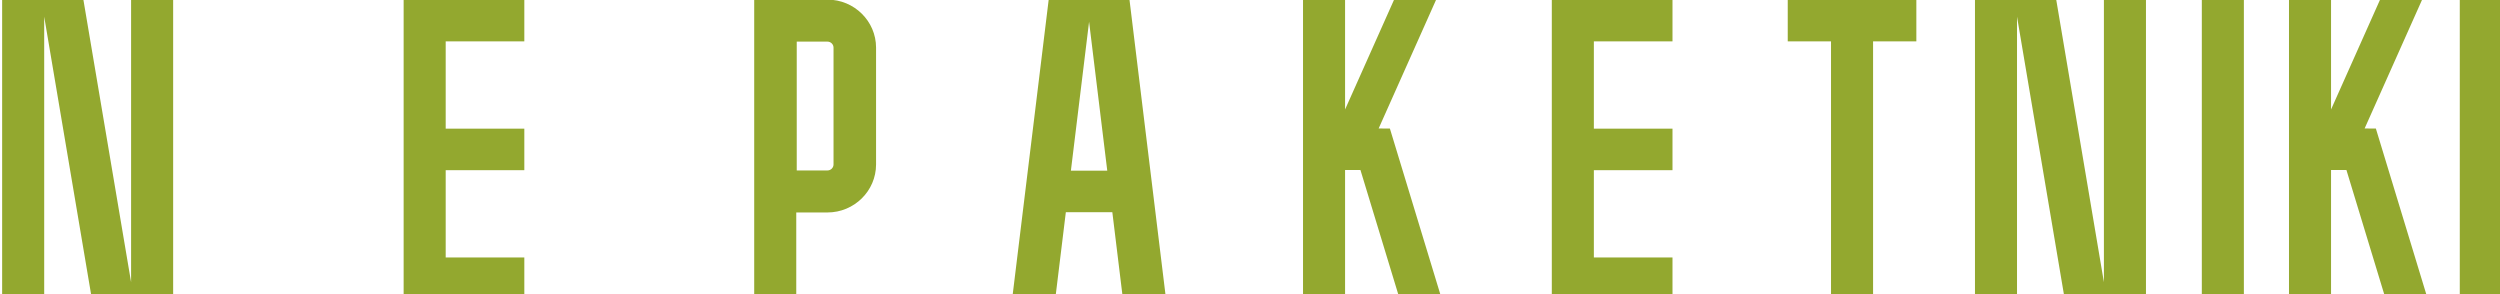
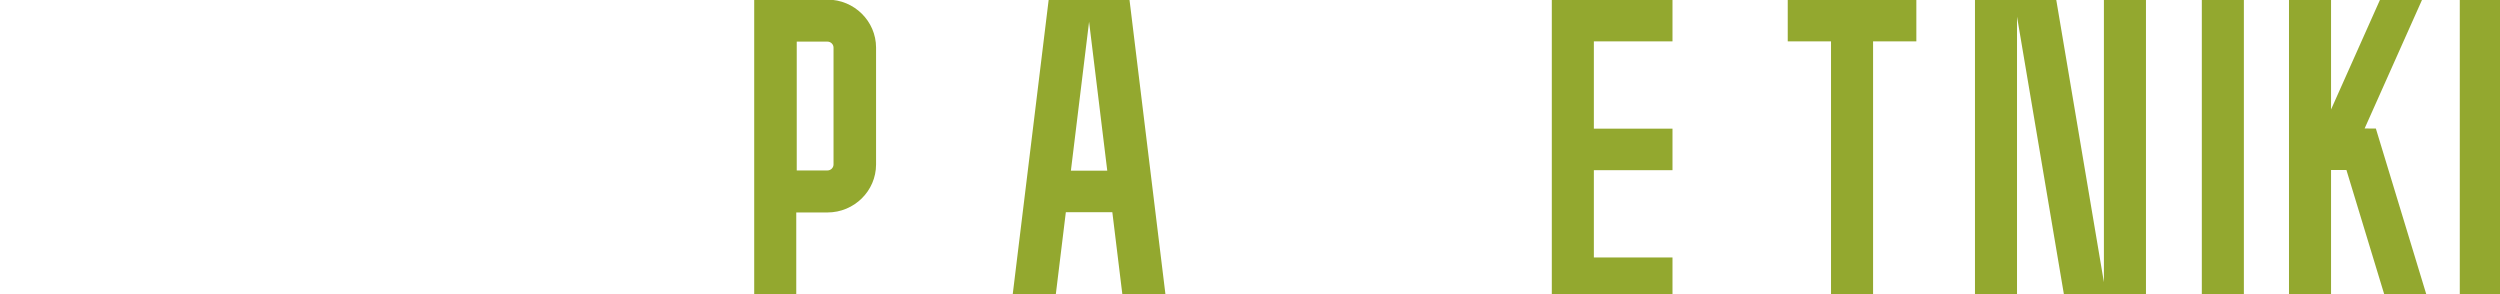
<svg xmlns="http://www.w3.org/2000/svg" width="1240" height="146" viewBox="0 0 1240 146" fill="none">
  <g clip-path="url(#clip0_188_2214)">
-     <path d="M685.674 63.762V63.727H683.81L712.287 -0.076H691.43L667.157 54.307V-0.076H646.297V63.727V84.323V148.299H667.157V84.323H674.616H674.783L694.241 148.302H715.101L689.386 63.762H685.674Z" fill="#93A82F" />
-     <path d="M65.023 139.972L41.372 -0.076H21.92H20.515H1.062V148.302H21.92V8.253L45.571 148.302H65.023H66.429H85.881V-0.076H65.023V139.972Z" fill="#93A82F" />
    <path d="M1043.54 139.972L1019.9 -0.076H1000.44H999.038H979.586V148.302H1000.44V8.253L1024.09 148.302H1043.54H1044.95H1064.4V-0.076H1043.54V139.972Z" fill="#93A82F" />
    <path d="M1112.96 -0.076H1092.1V148.302H1112.96V-0.076Z" fill="#93A82F" />
    <path d="M1240.91 -0.076H1220.05V148.302H1240.91V-0.076Z" fill="#93A82F" />
    <path d="M410.401 -0.191H374.086V148.305H394.944V105.381H410.401C423.706 105.381 434.527 94.694 434.527 81.558V23.634C434.527 10.496 423.703 -0.191 410.401 -0.191ZM413.431 81.556C413.431 83.205 412.072 84.547 410.401 84.547H395.183V20.64H410.401C412.072 20.64 413.431 21.982 413.431 23.631V81.556Z" fill="#93A82F" />
-     <path d="M221.061 -0.076H200.203V20.519V63.814V84.409V127.704V148.299V148.302H260.064V127.704H221.061V84.409H260.064V63.814H221.061V20.519H260.064V-0.076H221.061Z" fill="#93A82F" />
    <path d="M790.553 -0.076H769.695V20.519V63.814V84.409V127.704V148.299V148.302H829.556V127.704H790.553V84.409H829.556V63.814H790.553V20.519H829.556V-0.076H790.553Z" fill="#93A82F" />
    <path d="M929.044 -0.076H908.186H886.719V20.519H908.186V148.299H929.044V20.519H950.511V-0.076H929.044Z" fill="#93A82F" />
    <path d="M551.716 105.253L556.964 148.246H578.338L560.216 -0.207H520.154L502.031 148.246H523.405L528.654 105.253H551.719H551.716ZM540.183 10.783L549.202 84.655H531.164L540.183 10.783Z" fill="#93A82F" />
    <path d="M1174.72 63.761V63.727H1172.85L1201.33 -0.077H1180.47L1156.2 54.306V-0.077H1135.34V63.727V84.322V148.298H1156.2V84.322H1163.66H1163.83L1183.29 148.301H1204.15L1178.43 63.761H1174.72Z" fill="#93A82F" />
  </g>
  <defs>
    <clipPath id="clip0_188_2214">
      <rect width="1240" height="149" fill="white" />
    </clipPath>
  </defs>
</svg>